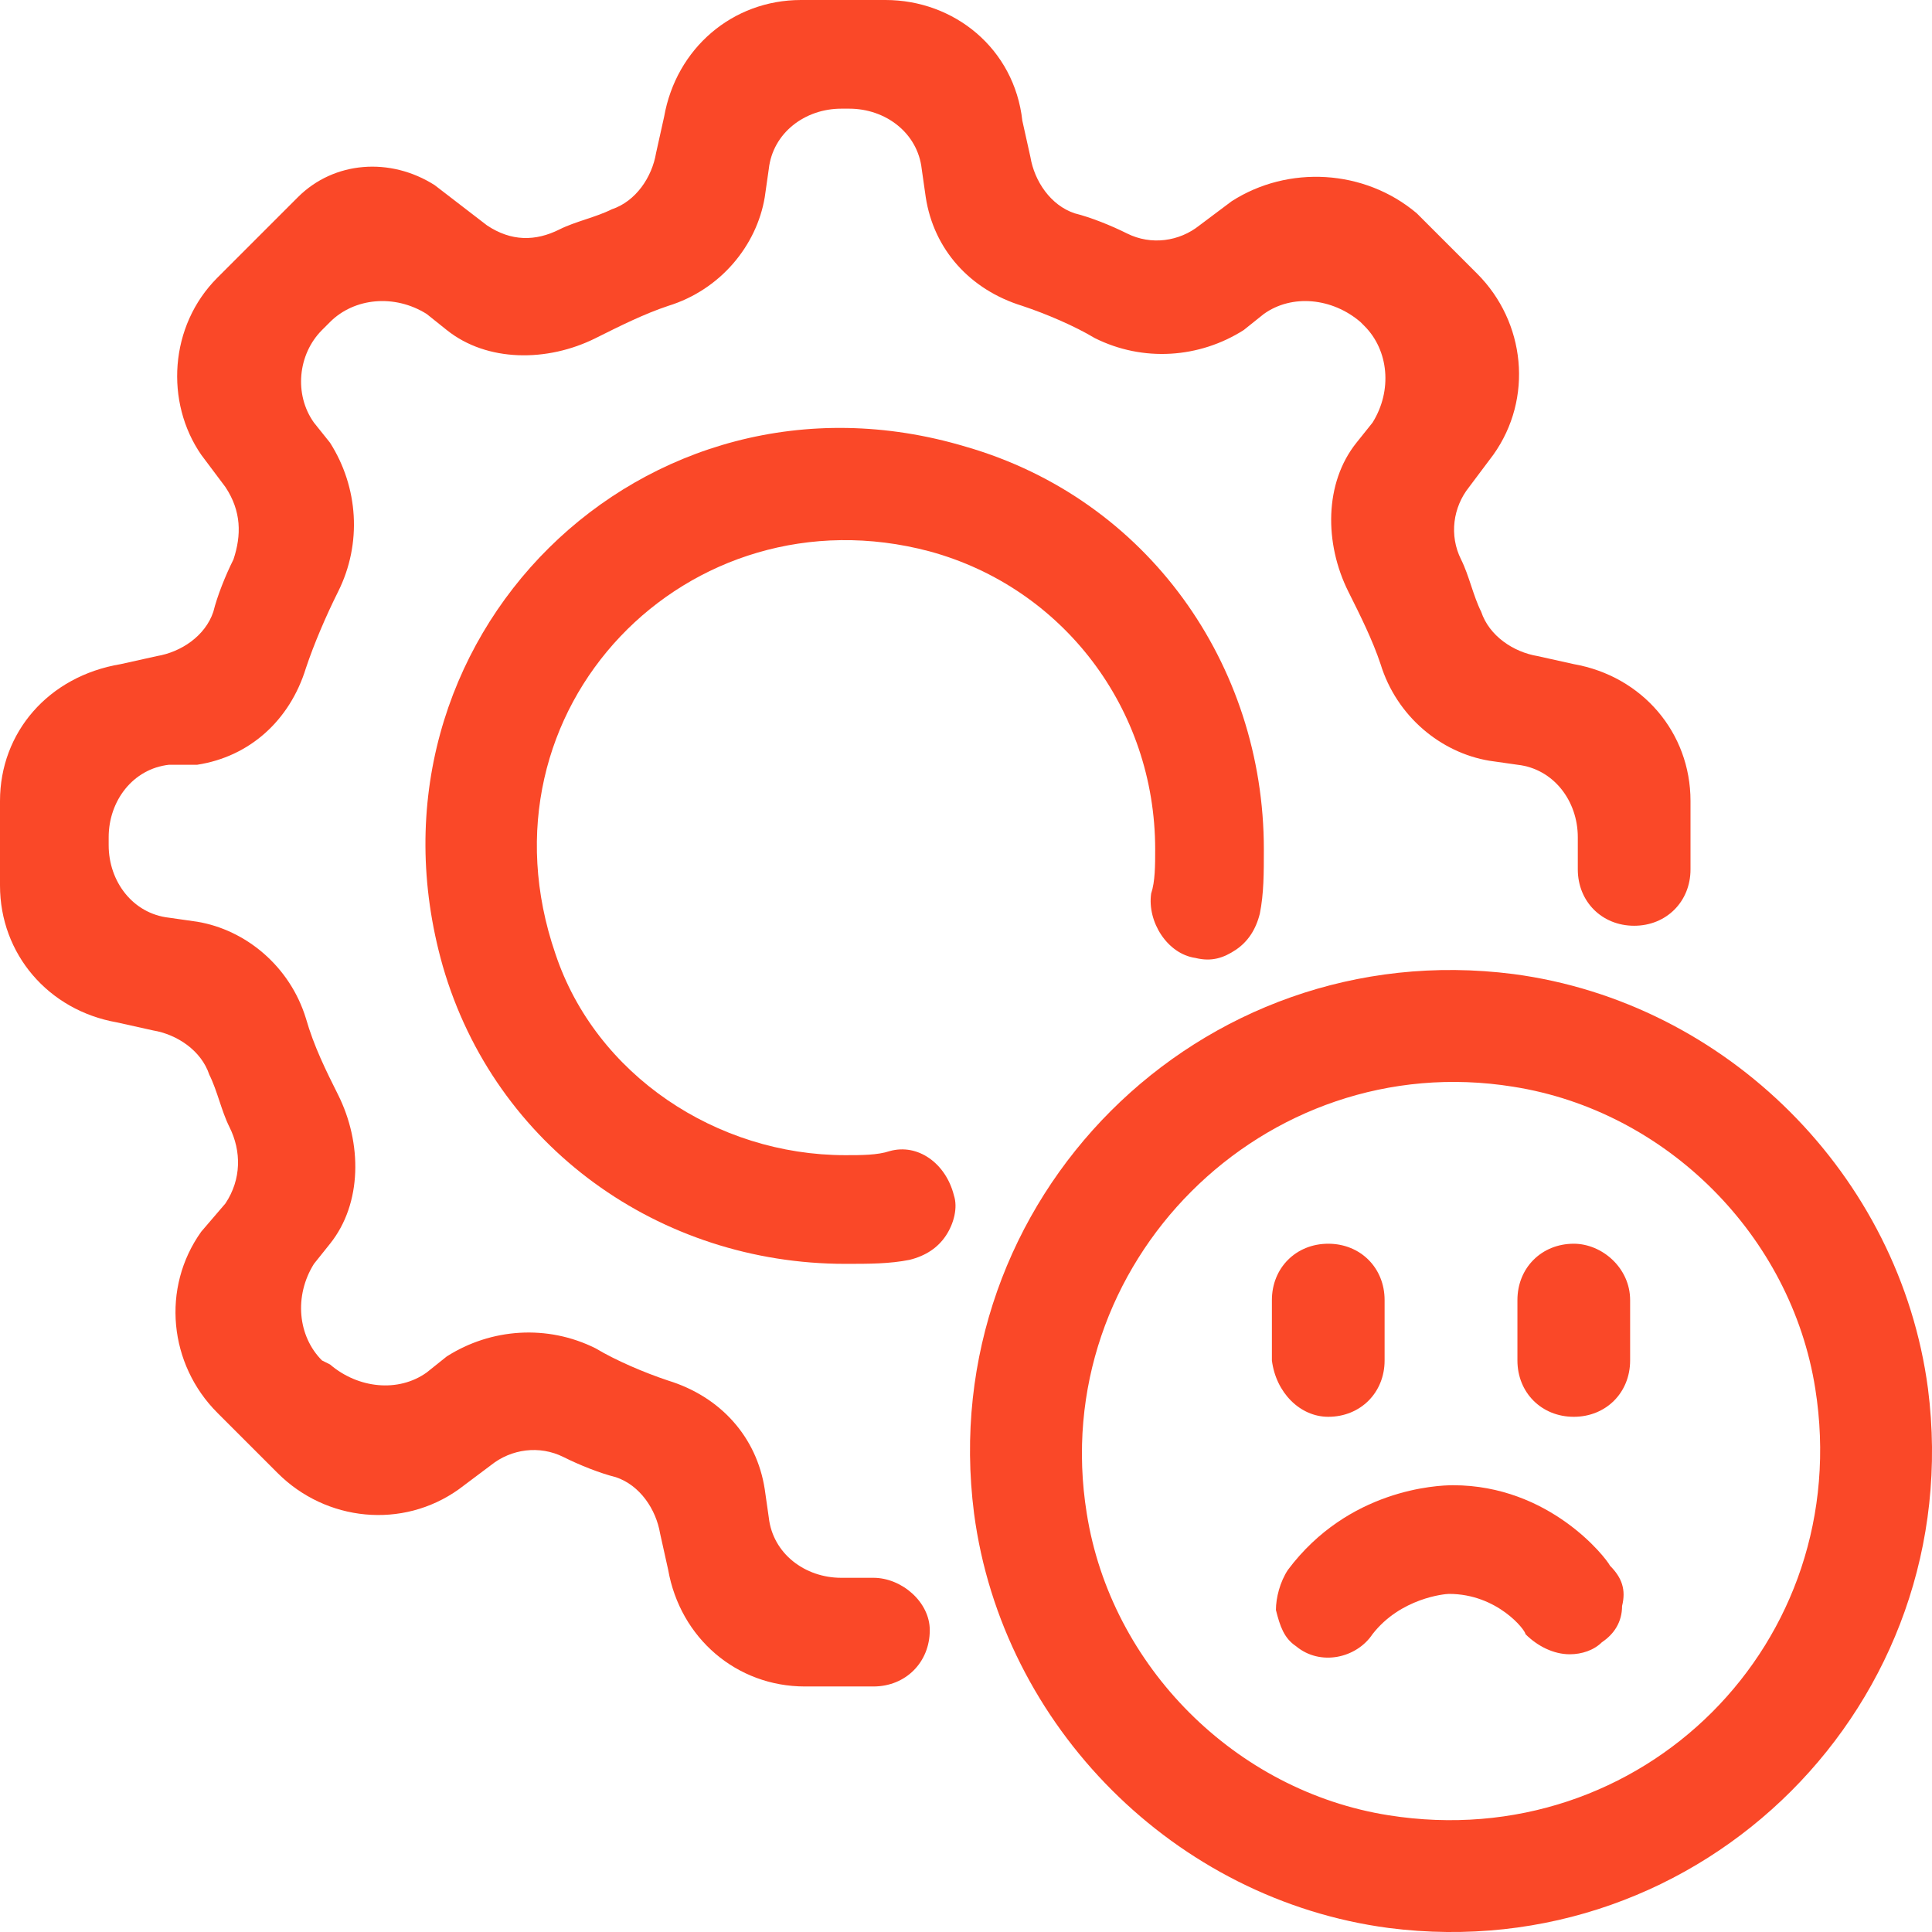
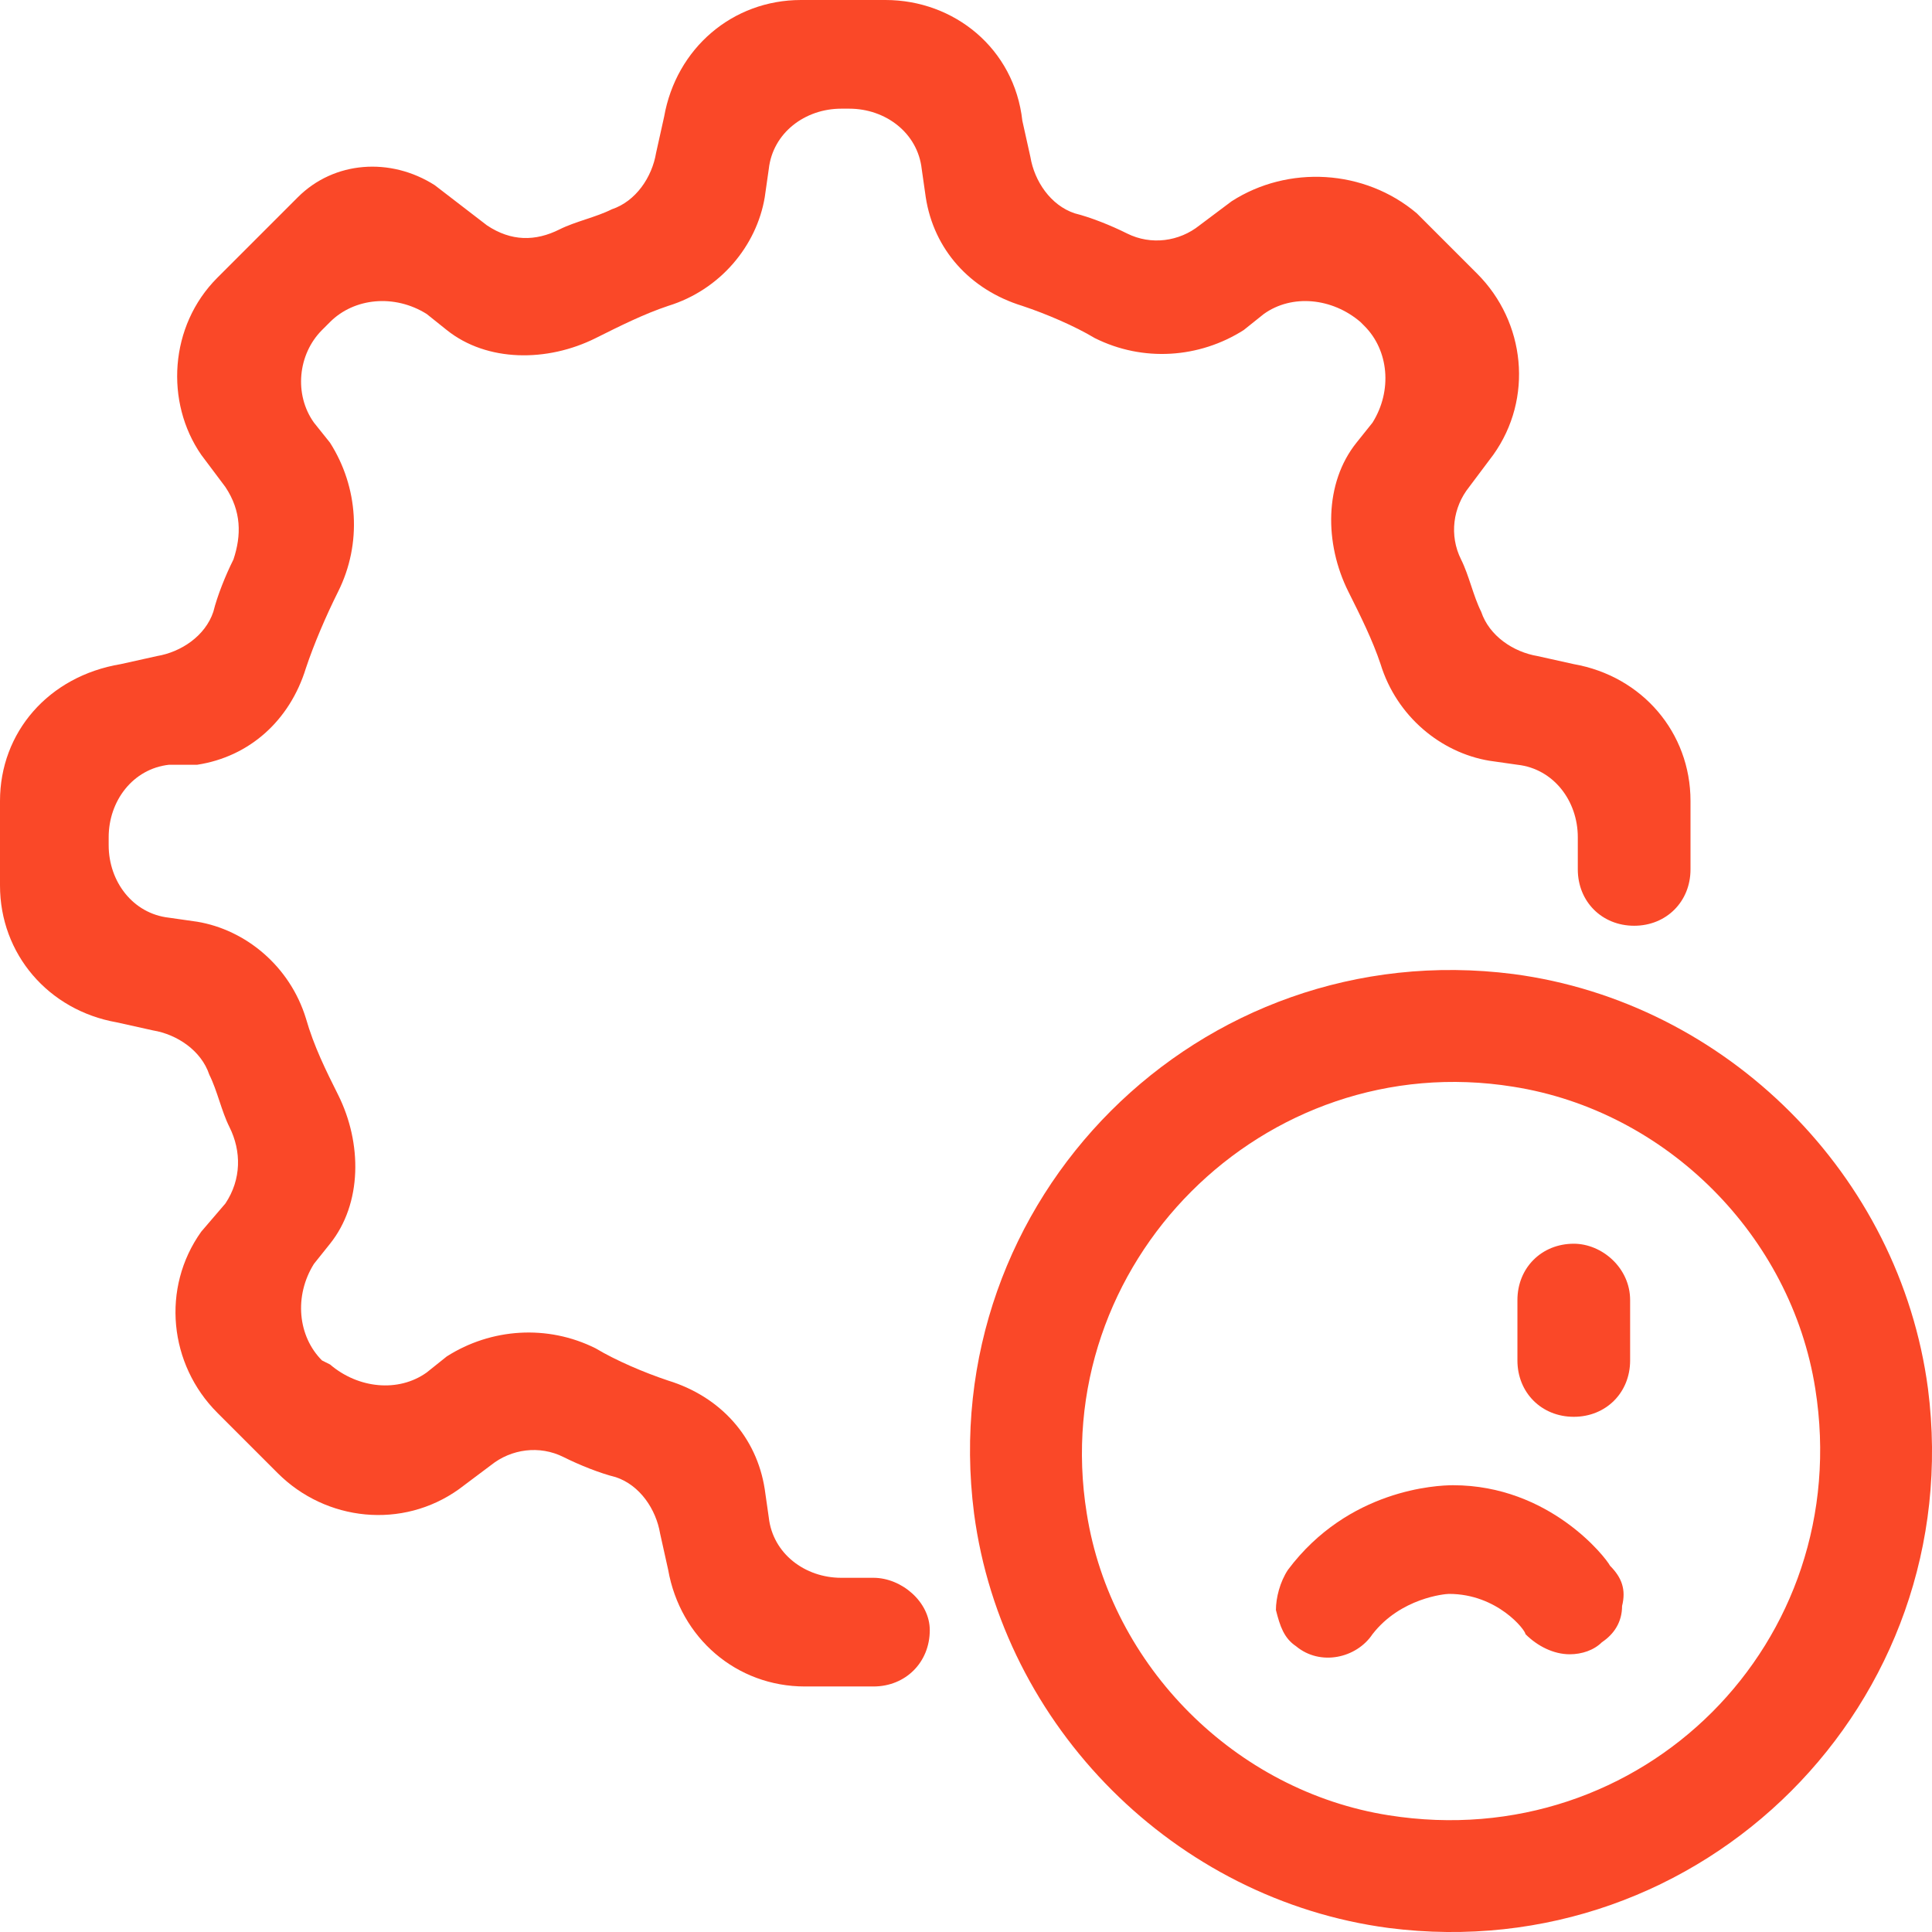
<svg xmlns="http://www.w3.org/2000/svg" version="1.1" id="Layer_1" x="0px" y="0px" viewBox="0 0 48 48" style="enable-background:new 0 0 48 48;" xml:space="preserve">
  <style type="text/css">
	.st0{fill:#FA4828;}
</style>
  <g>
-     <path class="st0" d="M22.1,28.6c-0.3,0.1-0.7,0.1-1.1,0.1c-3.2,0-6.2-2-7.2-5c-2.1-6.1,3.3-11.6,9.3-10c3.3,0.9,5.6,3.9,5.6,7.4   c0,0.4,0,0.8-0.1,1.1c-0.1,0.7,0.4,1.5,1.1,1.6c0.4,0.1,0.7,0,1-0.2c0.3-0.2,0.5-0.5,0.6-0.9c0.1-0.5,0.1-1,0.1-1.6   c0-4.6-2.9-8.7-7.4-10C16,8.7,8.7,15.9,11,24c1.3,4.5,5.4,7.4,10,7.4c0.6,0,1.1,0,1.6-0.1c0.4-0.1,0.7-0.3,0.9-0.6   c0.2-0.3,0.3-0.7,0.2-1C23.5,28.9,22.8,28.4,22.1,28.6z" />
    <path class="st0" d="M21.7,39.2h-0.8c-0.9,0-1.7-0.6-1.8-1.5L19,37c-0.2-1.3-1.1-2.3-2.4-2.7c-0.6-0.2-1.3-0.5-1.8-0.8   c-1.2-0.6-2.6-0.5-3.7,0.2l-0.5,0.4c-0.7,0.5-1.7,0.4-2.4-0.2L8,33.8c-0.6-0.6-0.7-1.6-0.2-2.4l0.4-0.5c0.8-1,0.8-2.5,0.2-3.7   c-0.3-0.6-0.6-1.2-0.8-1.9c-0.4-1.3-1.5-2.2-2.7-2.4l-0.7-0.1c-0.9-0.1-1.5-0.9-1.5-1.8v-0.2c0-0.9,0.6-1.7,1.5-1.8L4.9,19   c1.3-0.2,2.3-1.1,2.7-2.4c0.2-0.6,0.5-1.3,0.8-1.9c0.6-1.2,0.5-2.6-0.2-3.7l-0.4-0.5C7.3,9.8,7.4,8.8,8,8.2L8.2,8   c0.6-0.6,1.6-0.7,2.4-0.2l0.5,0.4c1,0.8,2.5,0.8,3.7,0.2c0.6-0.3,1.2-0.6,1.8-0.8c1.3-0.4,2.2-1.5,2.4-2.7l0.1-0.7   c0.1-0.9,0.9-1.5,1.8-1.5h0.2c0.9,0,1.7,0.6,1.8,1.5L23,4.9c0.2,1.3,1.1,2.3,2.4,2.7c0.6,0.2,1.3,0.5,1.8,0.8   c1.2,0.6,2.6,0.5,3.7-0.2l0.5-0.4c0.7-0.5,1.7-0.4,2.4,0.2l0.1,0.1c0.6,0.6,0.7,1.6,0.2,2.4l-0.4,0.5c-0.8,1-0.8,2.5-0.2,3.7   c0.3,0.6,0.6,1.2,0.8,1.8c0.4,1.3,1.5,2.2,2.7,2.4l0.7,0.1c0.9,0.1,1.5,0.9,1.5,1.8v0.8c0,0.8,0.6,1.4,1.4,1.4   c0.8,0,1.4-0.6,1.4-1.4v-1.7c0-1.7-1.2-3.1-2.9-3.4l-0.9-0.2c-0.6-0.1-1.2-0.5-1.4-1.1c-0.2-0.4-0.3-0.9-0.5-1.3   c-0.3-0.6-0.2-1.3,0.2-1.8l0.6-0.8c1-1.4,0.8-3.3-0.4-4.5l-1.5-1.5C33.9,4.2,32,4.1,30.6,5l-0.8,0.6C29.3,6,28.6,6.1,28,5.8   c-0.4-0.2-0.9-0.4-1.3-0.5c-0.6-0.2-1-0.8-1.1-1.4l-0.2-0.9C25.2,1.2,23.7,0,22,0h-2.1c-1.7,0-3.1,1.2-3.4,2.9l-0.2,0.9   c-0.1,0.6-0.5,1.2-1.1,1.4c-0.4,0.2-0.9,0.3-1.3,0.5C13.3,6,12.7,6,12.1,5.6l-1.3-1C9.7,3.9,8.3,4,7.4,4.9l-2,2   C4.2,8.1,4.1,10,5,11.3l0.6,0.8C6,12.7,6,13.3,5.8,13.9c-0.2,0.4-0.4,0.9-0.5,1.3c-0.2,0.6-0.8,1-1.4,1.1l-0.9,0.2   C1.2,16.8,0,18.2,0,19.9V22c0,1.7,1.2,3.1,2.9,3.4l0.9,0.2c0.6,0.1,1.2,0.5,1.4,1.1c0.2,0.4,0.3,0.9,0.5,1.3   C6,28.6,6,29.3,5.6,29.9L5,30.6c-1,1.4-0.8,3.3,0.4,4.5l1.5,1.5c1.2,1.2,3.1,1.4,4.5,0.4l0.8-0.6c0.5-0.4,1.2-0.5,1.8-0.2   c0.4,0.2,0.9,0.4,1.3,0.5c0.6,0.2,1,0.8,1.1,1.4l0.2,0.9c0.3,1.7,1.7,2.9,3.4,2.9h1.7v0c0.8,0,1.4-0.6,1.4-1.4   C23.1,39.8,22.4,39.2,21.7,39.2z" />
-     <path class="st0" d="M33,35.2c0.8,0,1.4-0.6,1.4-1.4v-1.5c0-0.8-0.6-1.4-1.4-1.4c-0.8,0-1.4,0.6-1.4,1.4v1.5   C31.7,34.6,32.3,35.2,33,35.2z" />
    <path class="st0" d="M39.1,30.9c-0.8,0-1.4,0.6-1.4,1.4v1.5c0,0.8,0.6,1.4,1.4,1.4c0.8,0,1.4-0.6,1.4-1.4v-1.5   C40.5,31.5,39.8,30.9,39.1,30.9z" />
    <path class="st0" d="M36.1,36.9c-0.4,0-2.6,0.1-4.1,2.1c-0.2,0.3-0.3,0.7-0.3,1c0.1,0.4,0.2,0.7,0.5,0.9c0.6,0.5,1.5,0.3,1.9-0.3   c0.7-0.9,1.8-1,1.9-1c1.2,0,1.9,0.9,1.9,1c0.3,0.3,0.7,0.5,1.1,0.5c0.3,0,0.6-0.1,0.8-0.3c0.3-0.2,0.5-0.5,0.5-0.9   c0.1-0.4,0-0.7-0.3-1C39.9,38.7,38.5,36.9,36.1,36.9z" />
    <path class="st0" d="M37.6,24.2c-7.8-1-14.4,5.6-13.4,13.4c0.7,5.3,5,9.6,10.3,10.3c7.8,1,14.4-5.6,13.4-13.4   C47.2,29.2,42.9,24.9,37.6,24.2z M45.1,34.5c1,6.3-4.3,11.6-10.6,10.6c-3.8-0.6-6.9-3.7-7.5-7.5C26,31.4,31.4,26,37.6,27   C41.4,27.6,44.5,30.7,45.1,34.5z" />
  </g>
</svg>